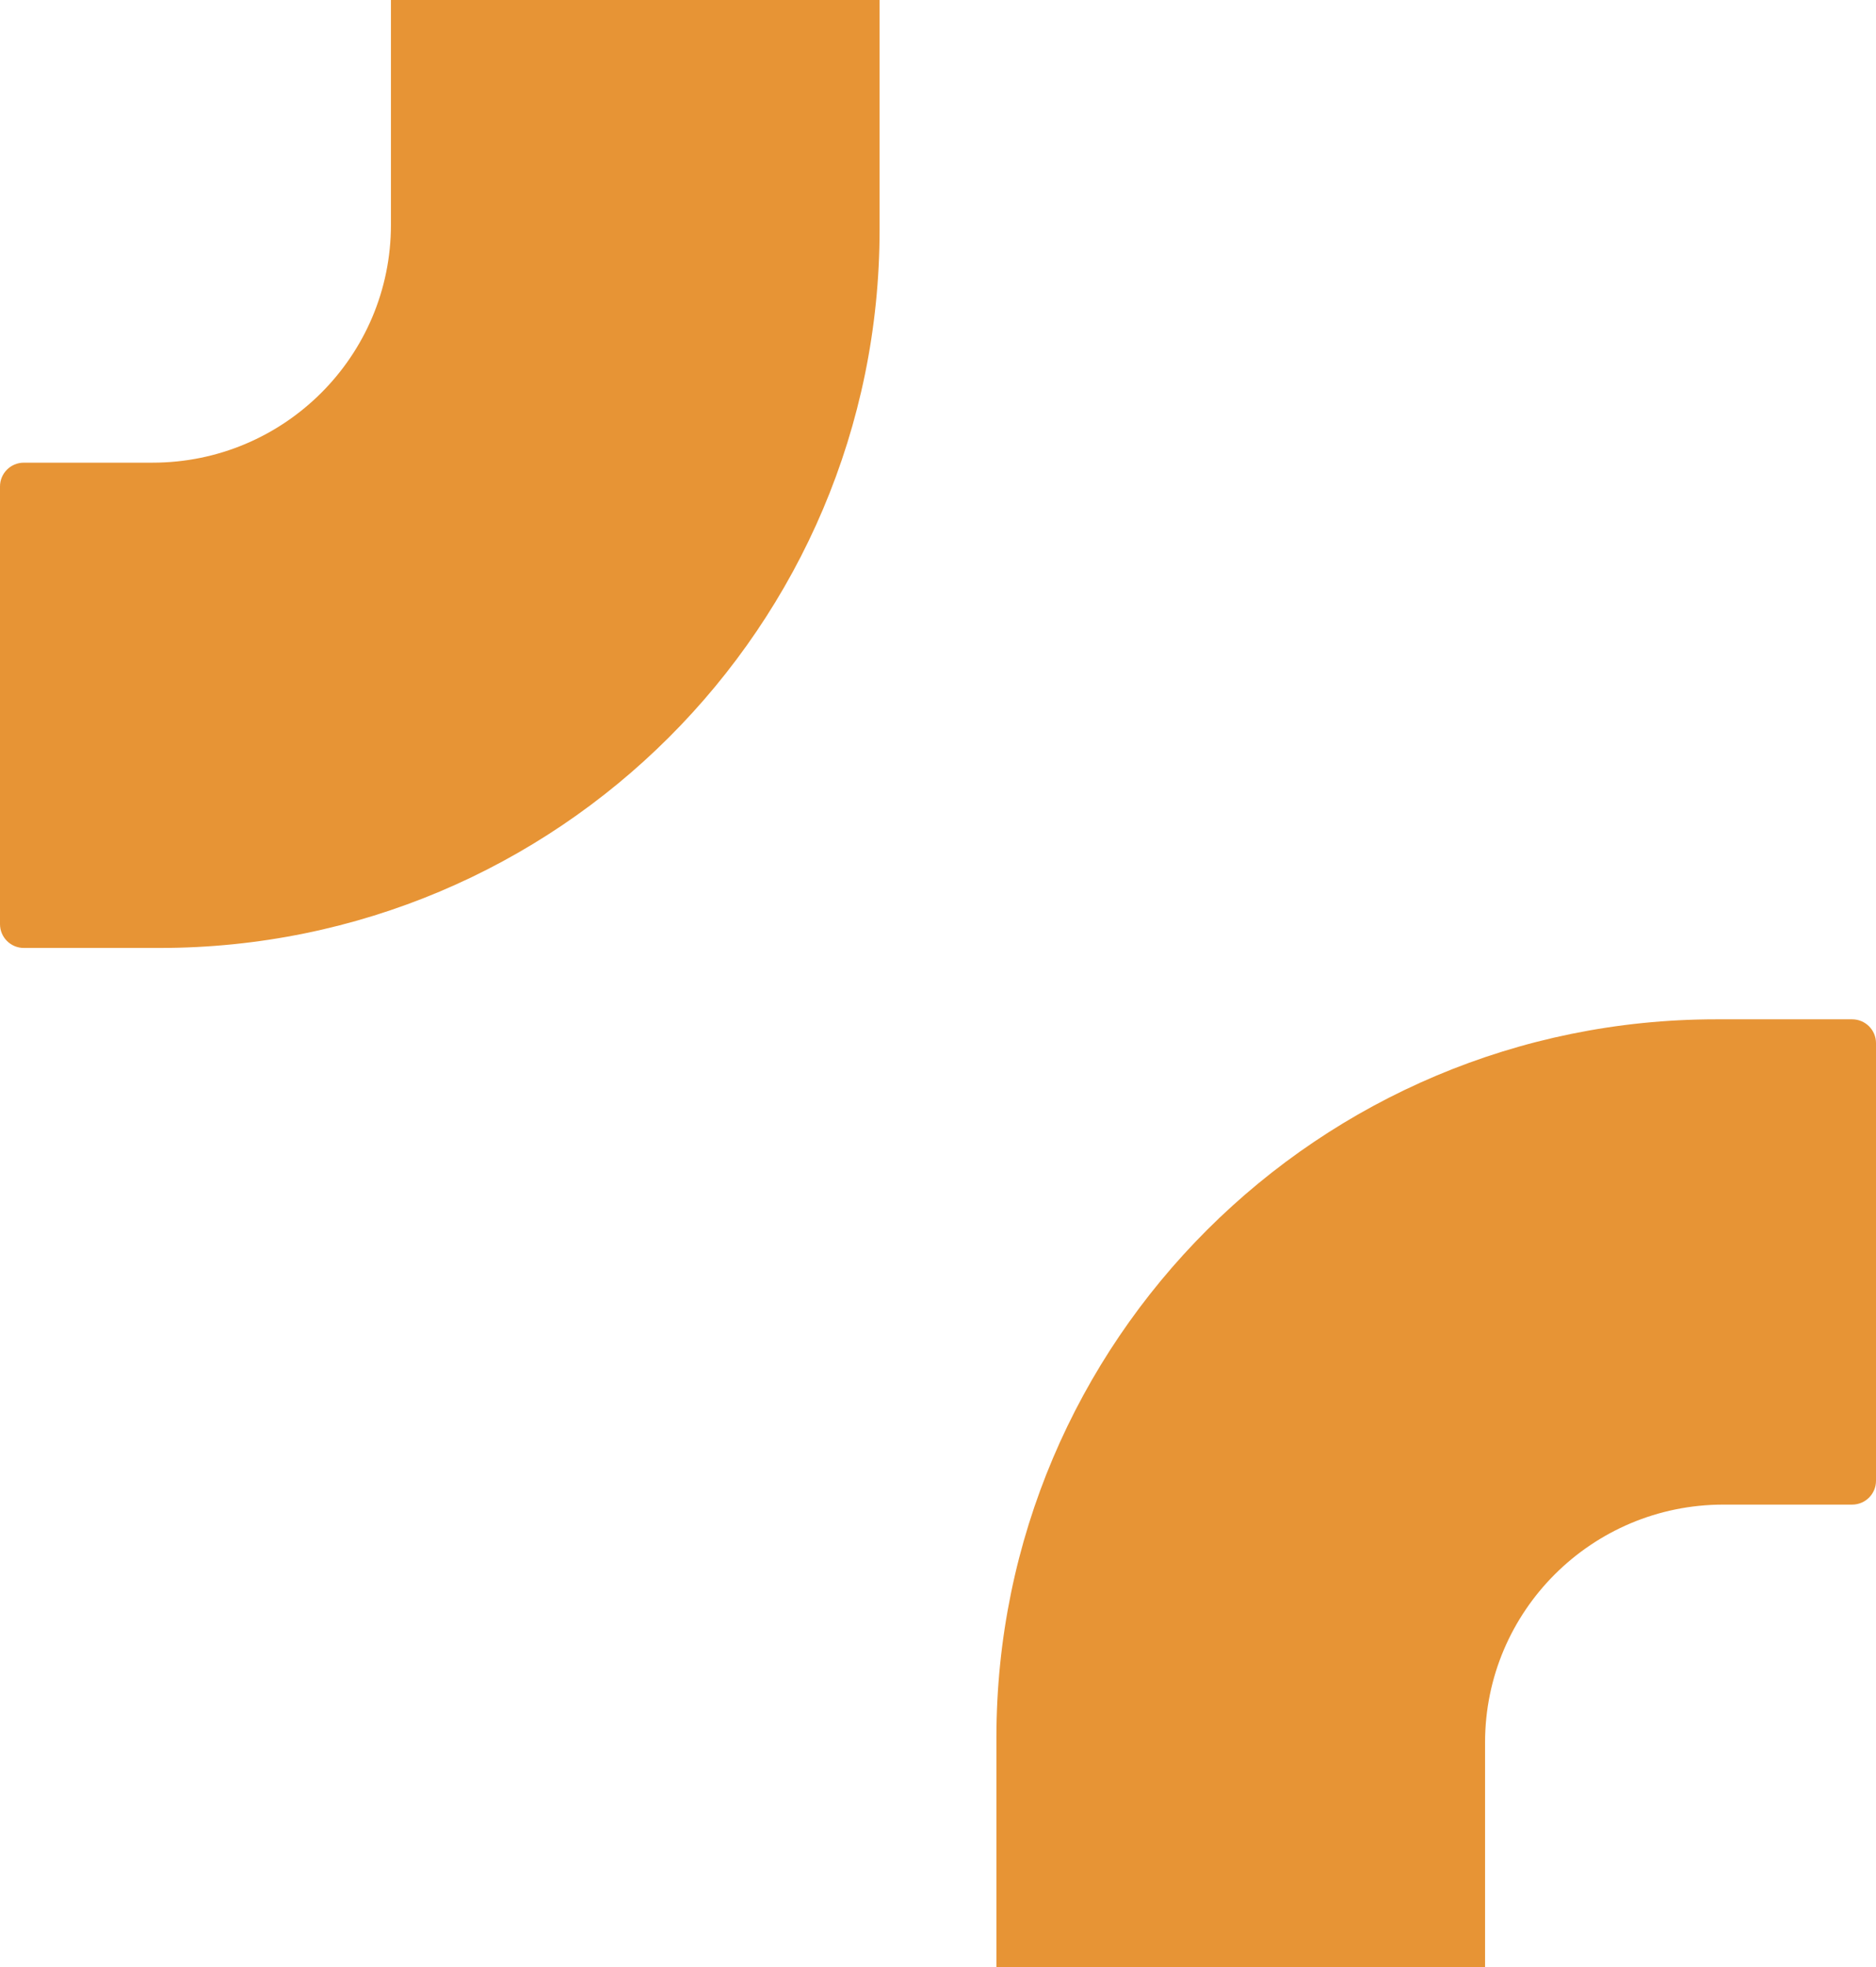
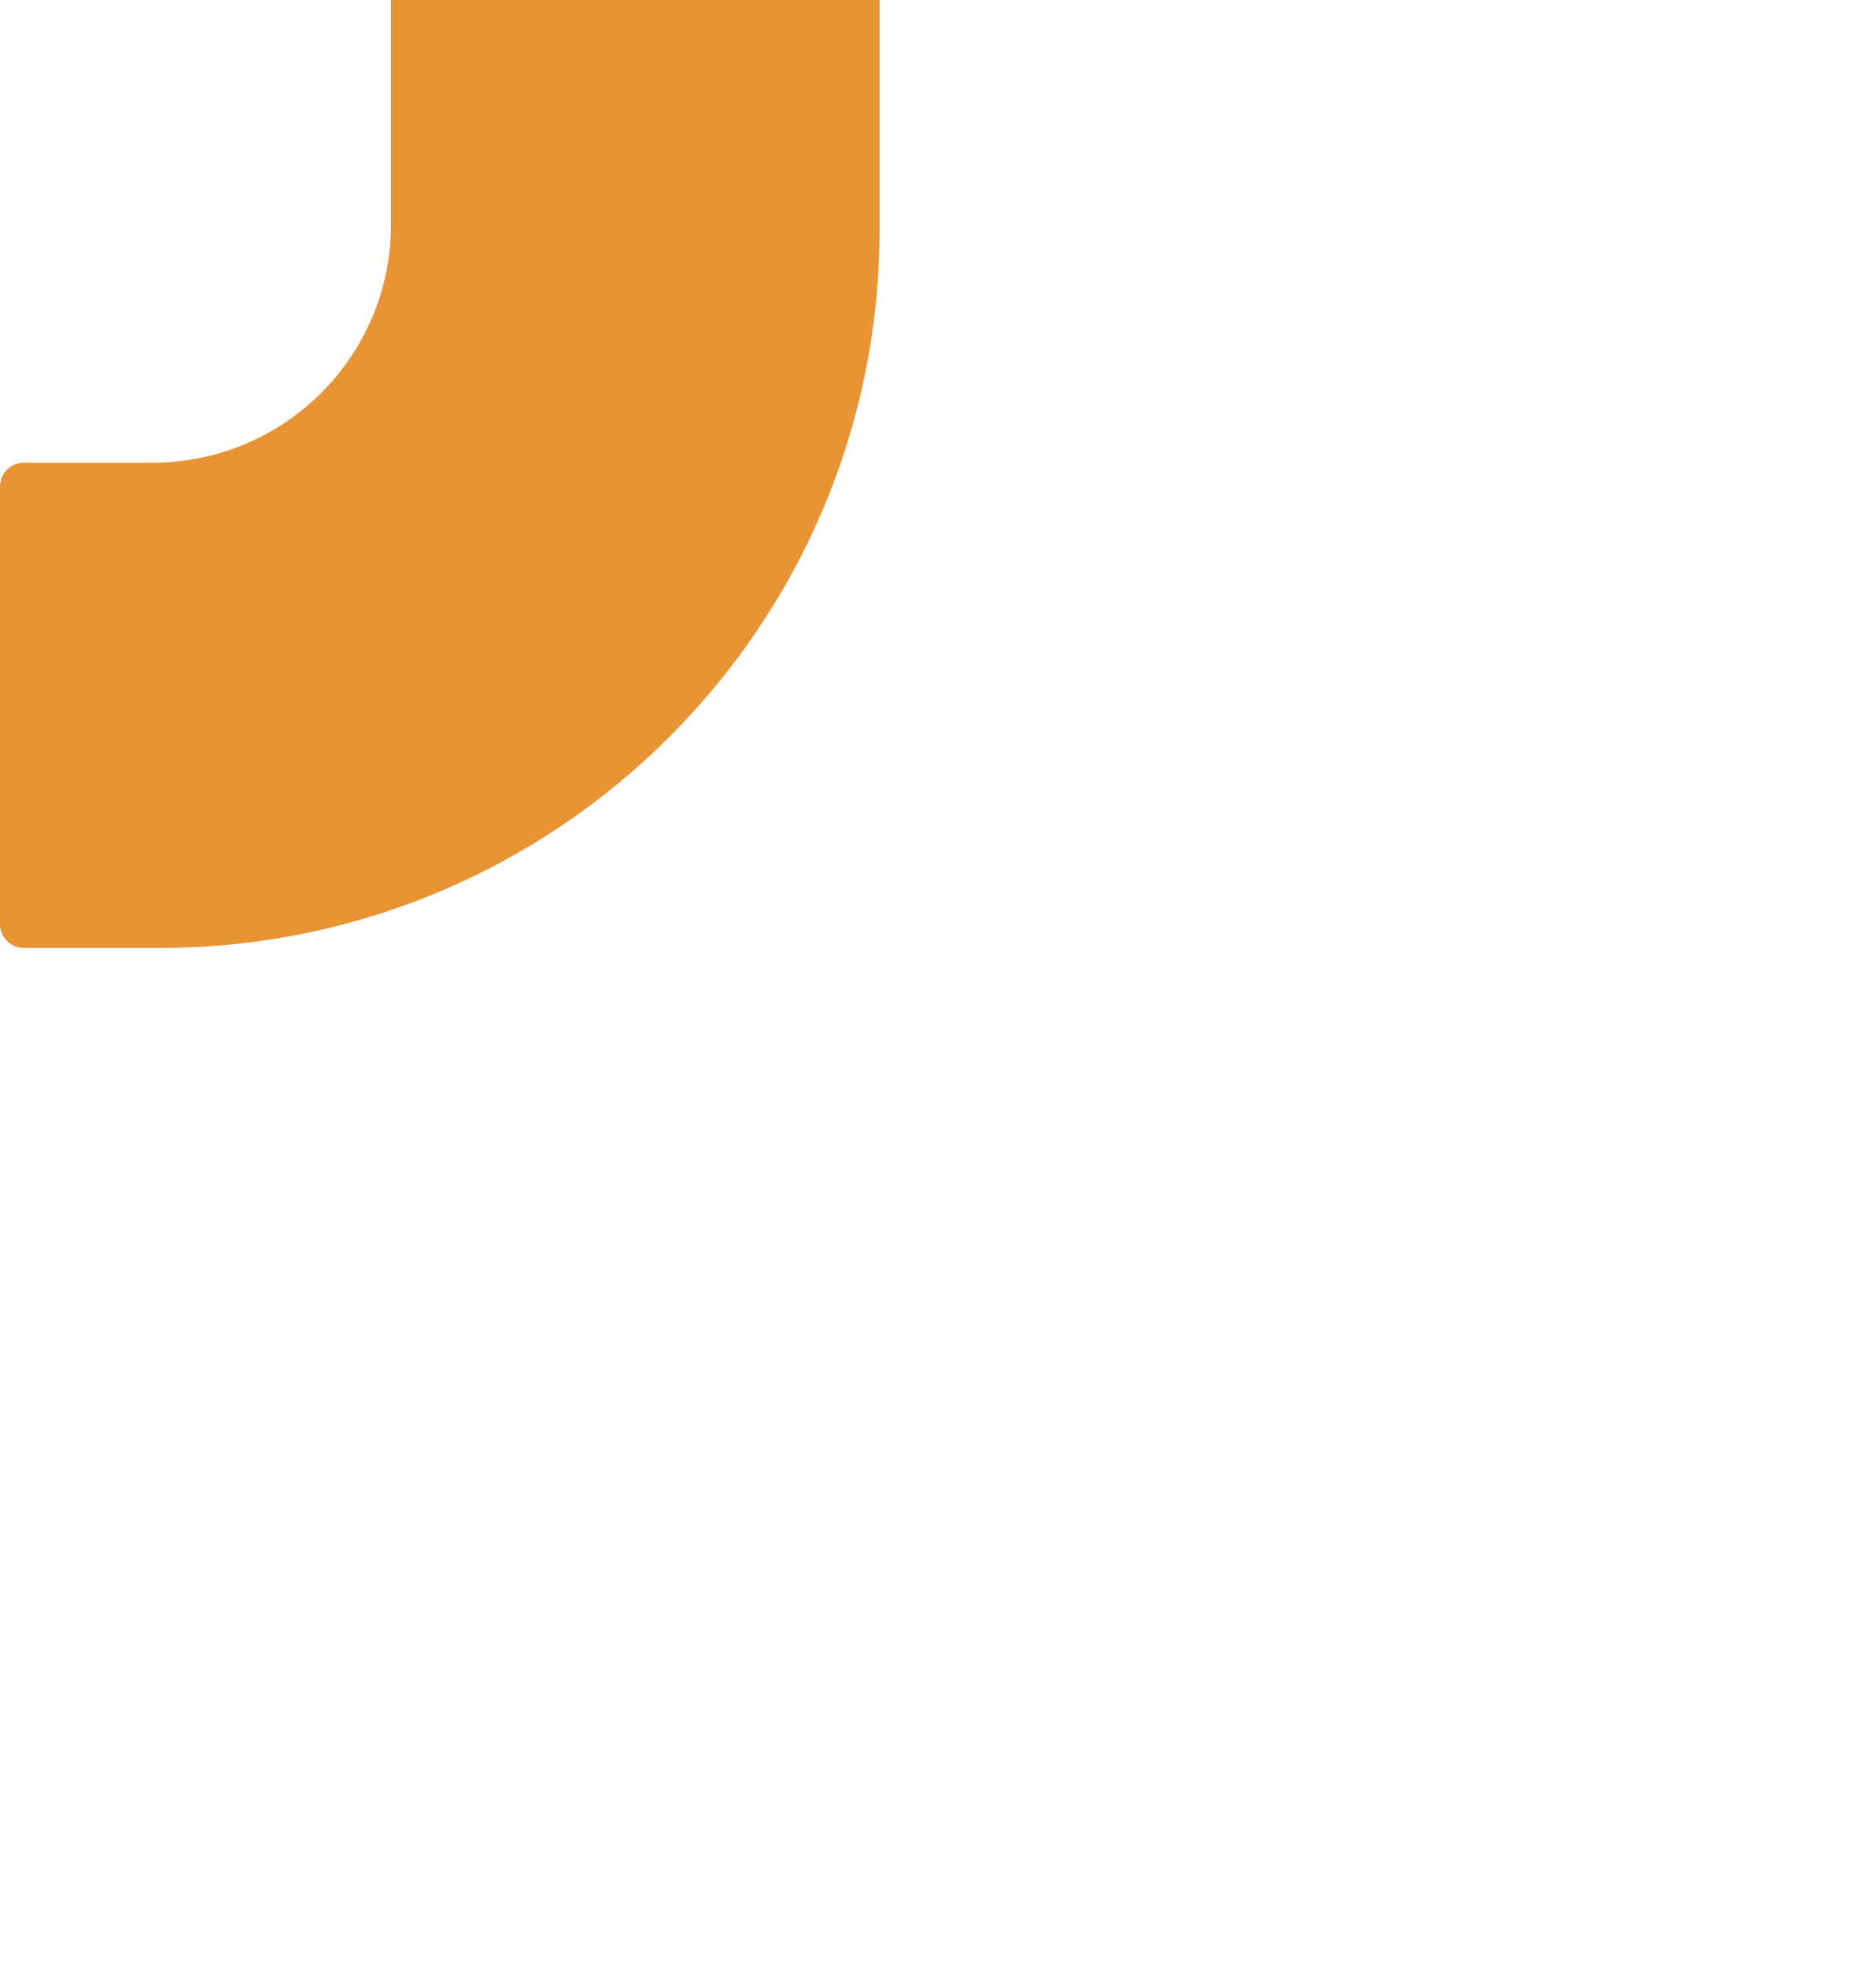
<svg xmlns="http://www.w3.org/2000/svg" width="103" height="108" viewBox="0 0 103 108" fill="none">
-   <path d="M101.691 82.6H94.624C87.396 82.6 81.536 88.447 81.536 95.659V108H54.707V95.398C54.707 73.616 72.403 55.959 94.231 55.959H101.691C102.414 55.959 103 56.544 103 57.265V81.294C103 82.015 102.414 82.6 101.691 82.6Z" fill="#E79435" />
  <path d="M1.309 25.4L8.376 25.4C15.604 25.4 21.464 19.553 21.464 12.341L21.464 0L48.293 4.68087e-06V12.602C48.293 34.384 30.598 52.041 8.769 52.041H1.309C0.586 52.041 -1.2638e-07 51.456 0 50.735L4.21049e-06 26.706C4.33687e-06 25.985 0.586 25.4 1.309 25.4Z" fill="#E79435" />
</svg>